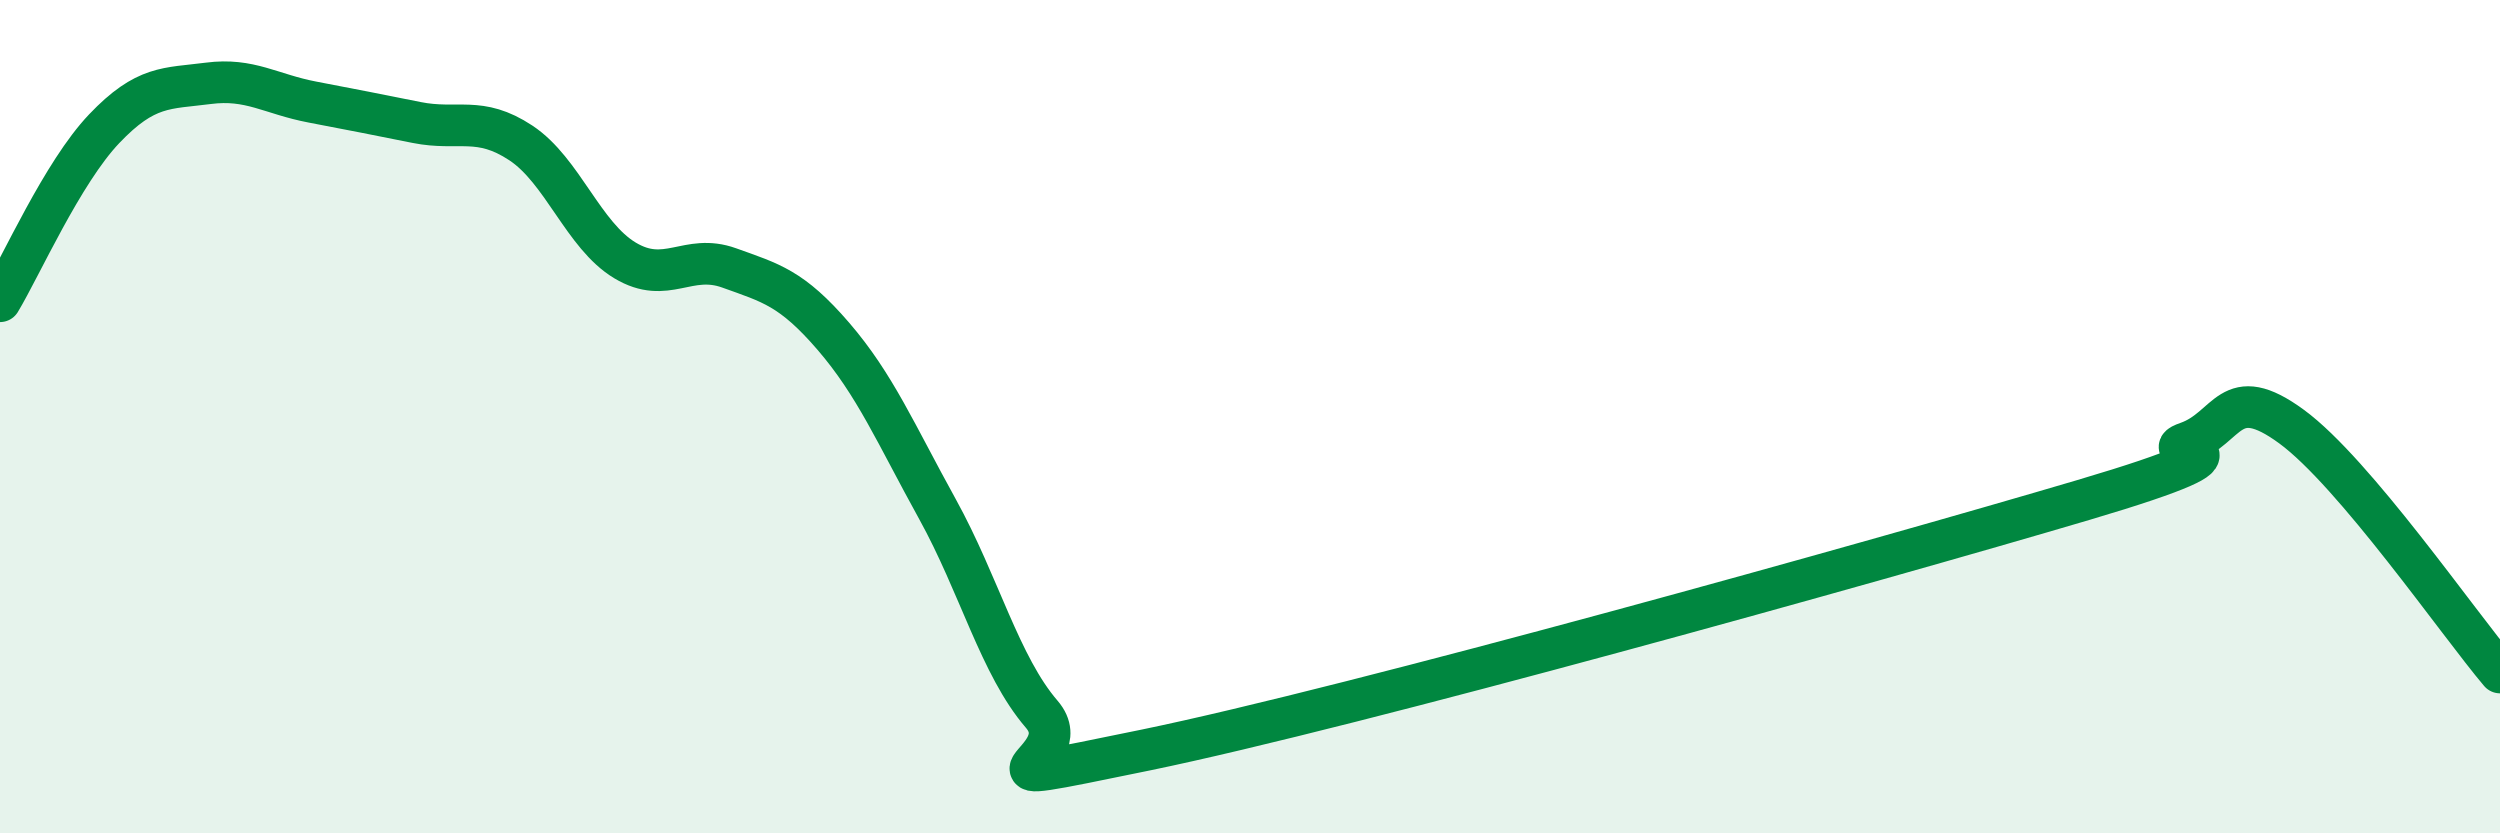
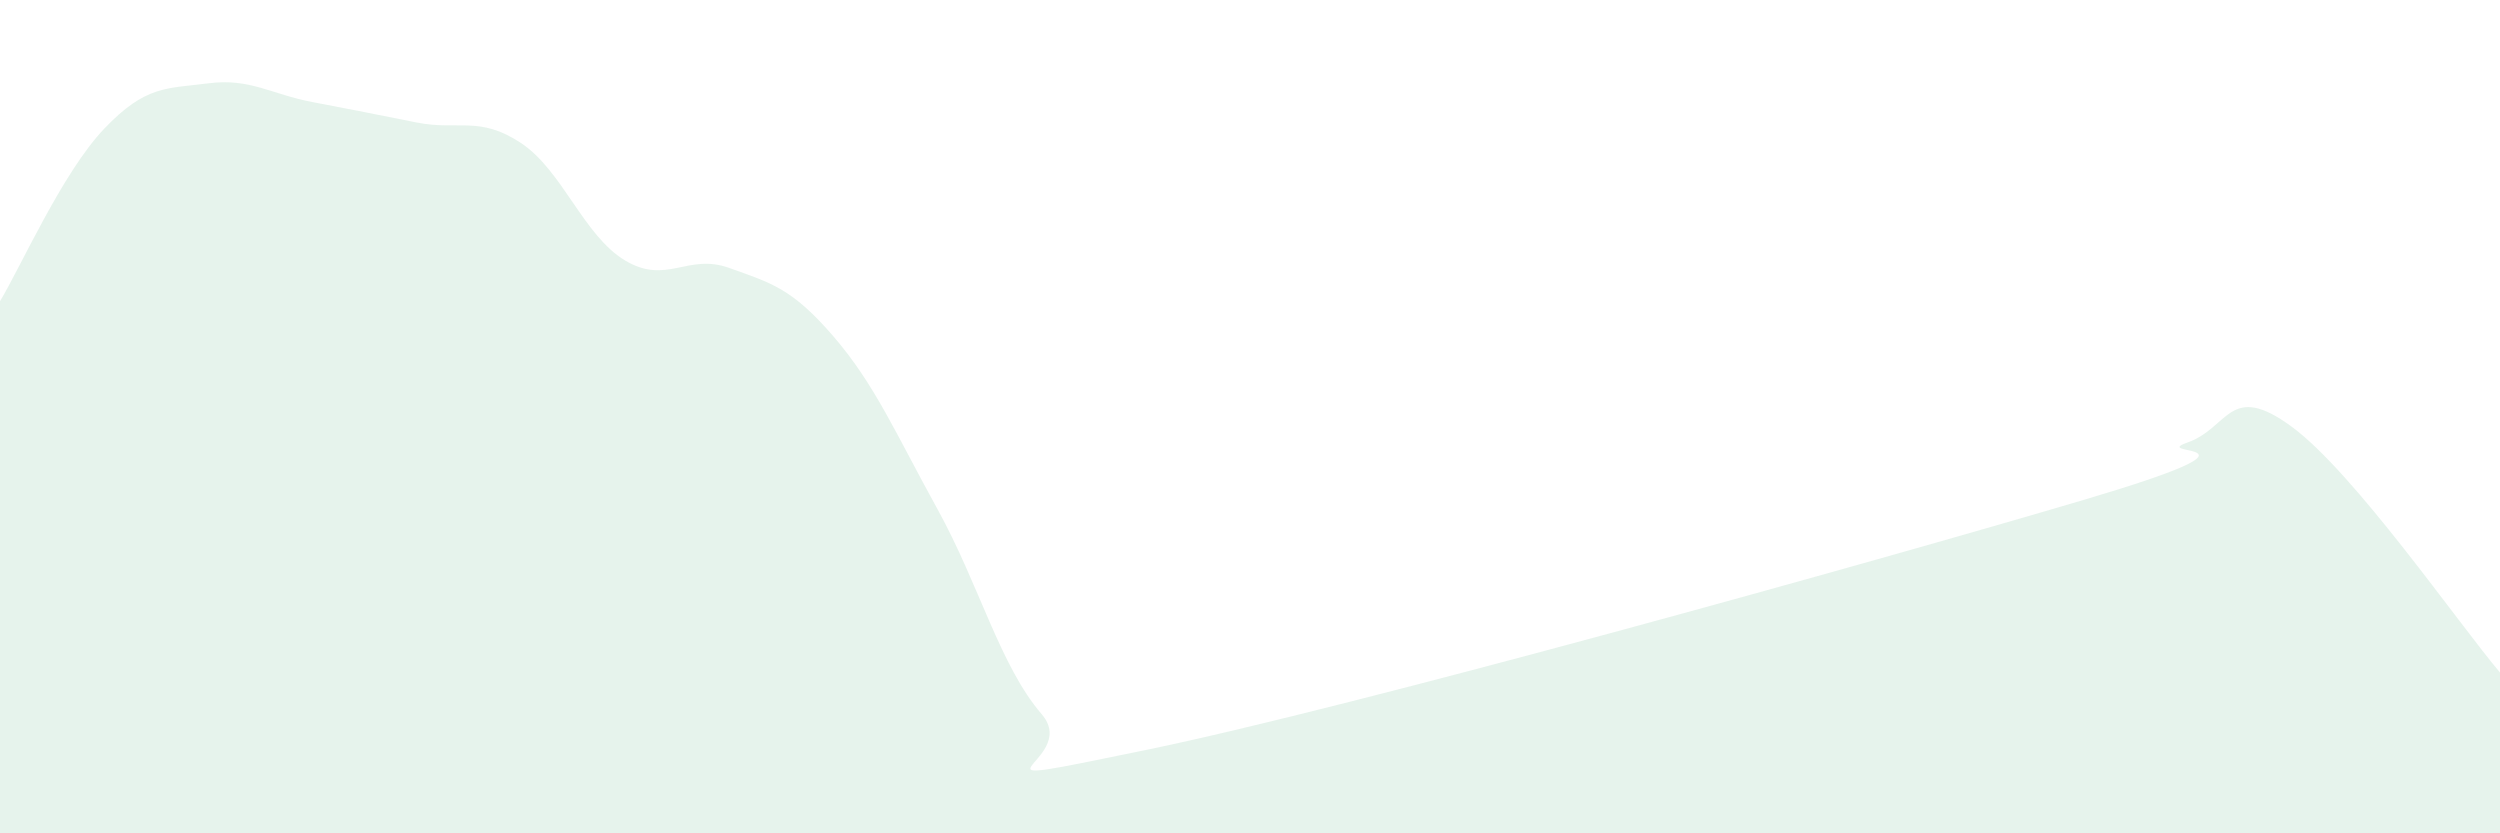
<svg xmlns="http://www.w3.org/2000/svg" width="60" height="20" viewBox="0 0 60 20">
  <path d="M 0,7.23 C 0.5,6.4 1.5,4.14 2.5,3.09 C 3.5,2.04 4,2.13 5,2 C 6,1.87 6.5,2.26 7.5,2.45 C 8.5,2.64 9,2.74 10,2.94 C 11,3.14 11.5,2.77 12.5,3.43 C 13.5,4.09 14,5.65 15,6.25 C 16,6.85 16.5,6.07 17.5,6.43 C 18.5,6.79 19,6.91 20,8.07 C 21,9.23 21.5,10.41 22.5,12.22 C 23.5,14.03 24,15.98 25,17.14 C 26,18.3 22.5,19.03 27.5,18 C 32.5,16.97 45,13.48 50,12 C 55,10.52 51.5,10.97 52.5,10.62 C 53.5,10.27 53.5,9.14 55,10.24 C 56.5,11.34 59,14.96 60,16.14L60 20L0 20Z" fill="#008740" opacity="0.1" stroke-linecap="round" stroke-linejoin="round" />
-   <path d="M 0,7.23 C 0.5,6.4 1.5,4.14 2.5,3.09 C 3.5,2.04 4,2.13 5,2 C 6,1.87 6.5,2.26 7.5,2.45 C 8.5,2.64 9,2.74 10,2.94 C 11,3.14 11.5,2.77 12.5,3.43 C 13.5,4.09 14,5.65 15,6.25 C 16,6.85 16.5,6.07 17.5,6.43 C 18.5,6.79 19,6.91 20,8.07 C 21,9.23 21.5,10.41 22.5,12.22 C 23.5,14.03 24,15.98 25,17.14 C 26,18.3 22.5,19.03 27.5,18 C 32.5,16.97 45,13.48 50,12 C 55,10.52 51.5,10.97 52.5,10.62 C 53.5,10.27 53.5,9.14 55,10.24 C 56.5,11.34 59,14.96 60,16.14" stroke="#008740" stroke-width="1" fill="none" stroke-linecap="round" stroke-linejoin="round" />
</svg>